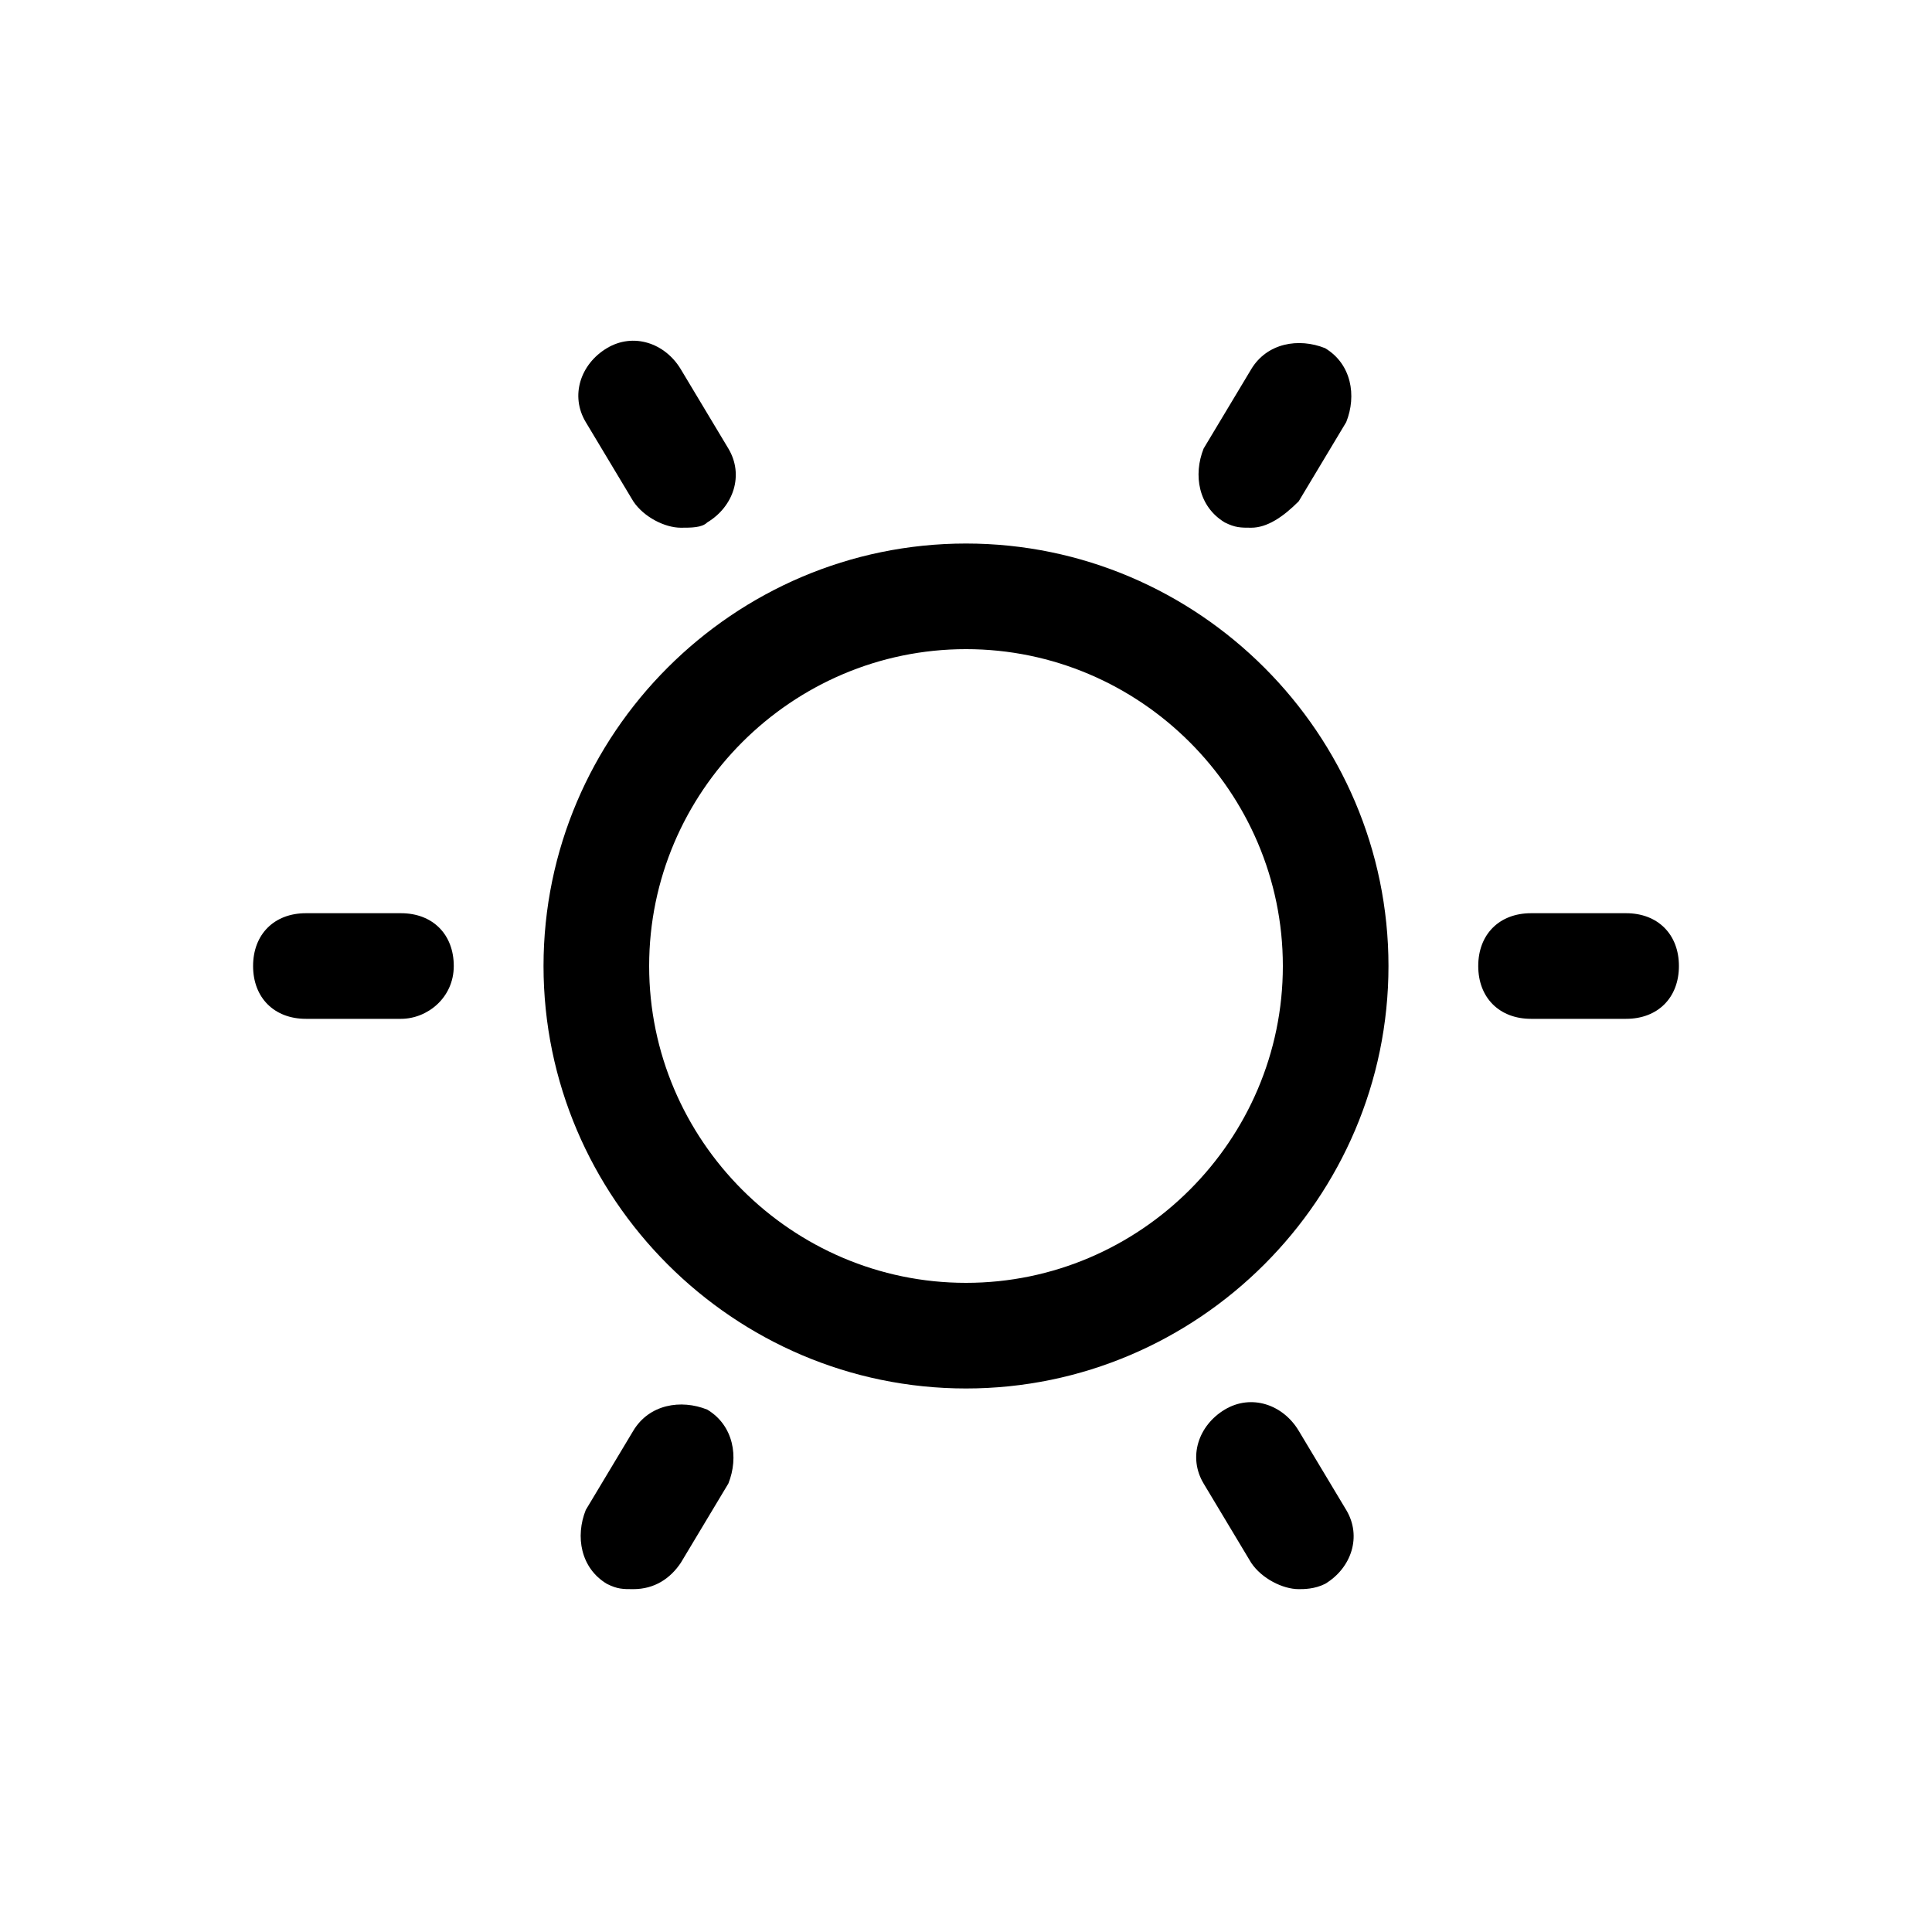
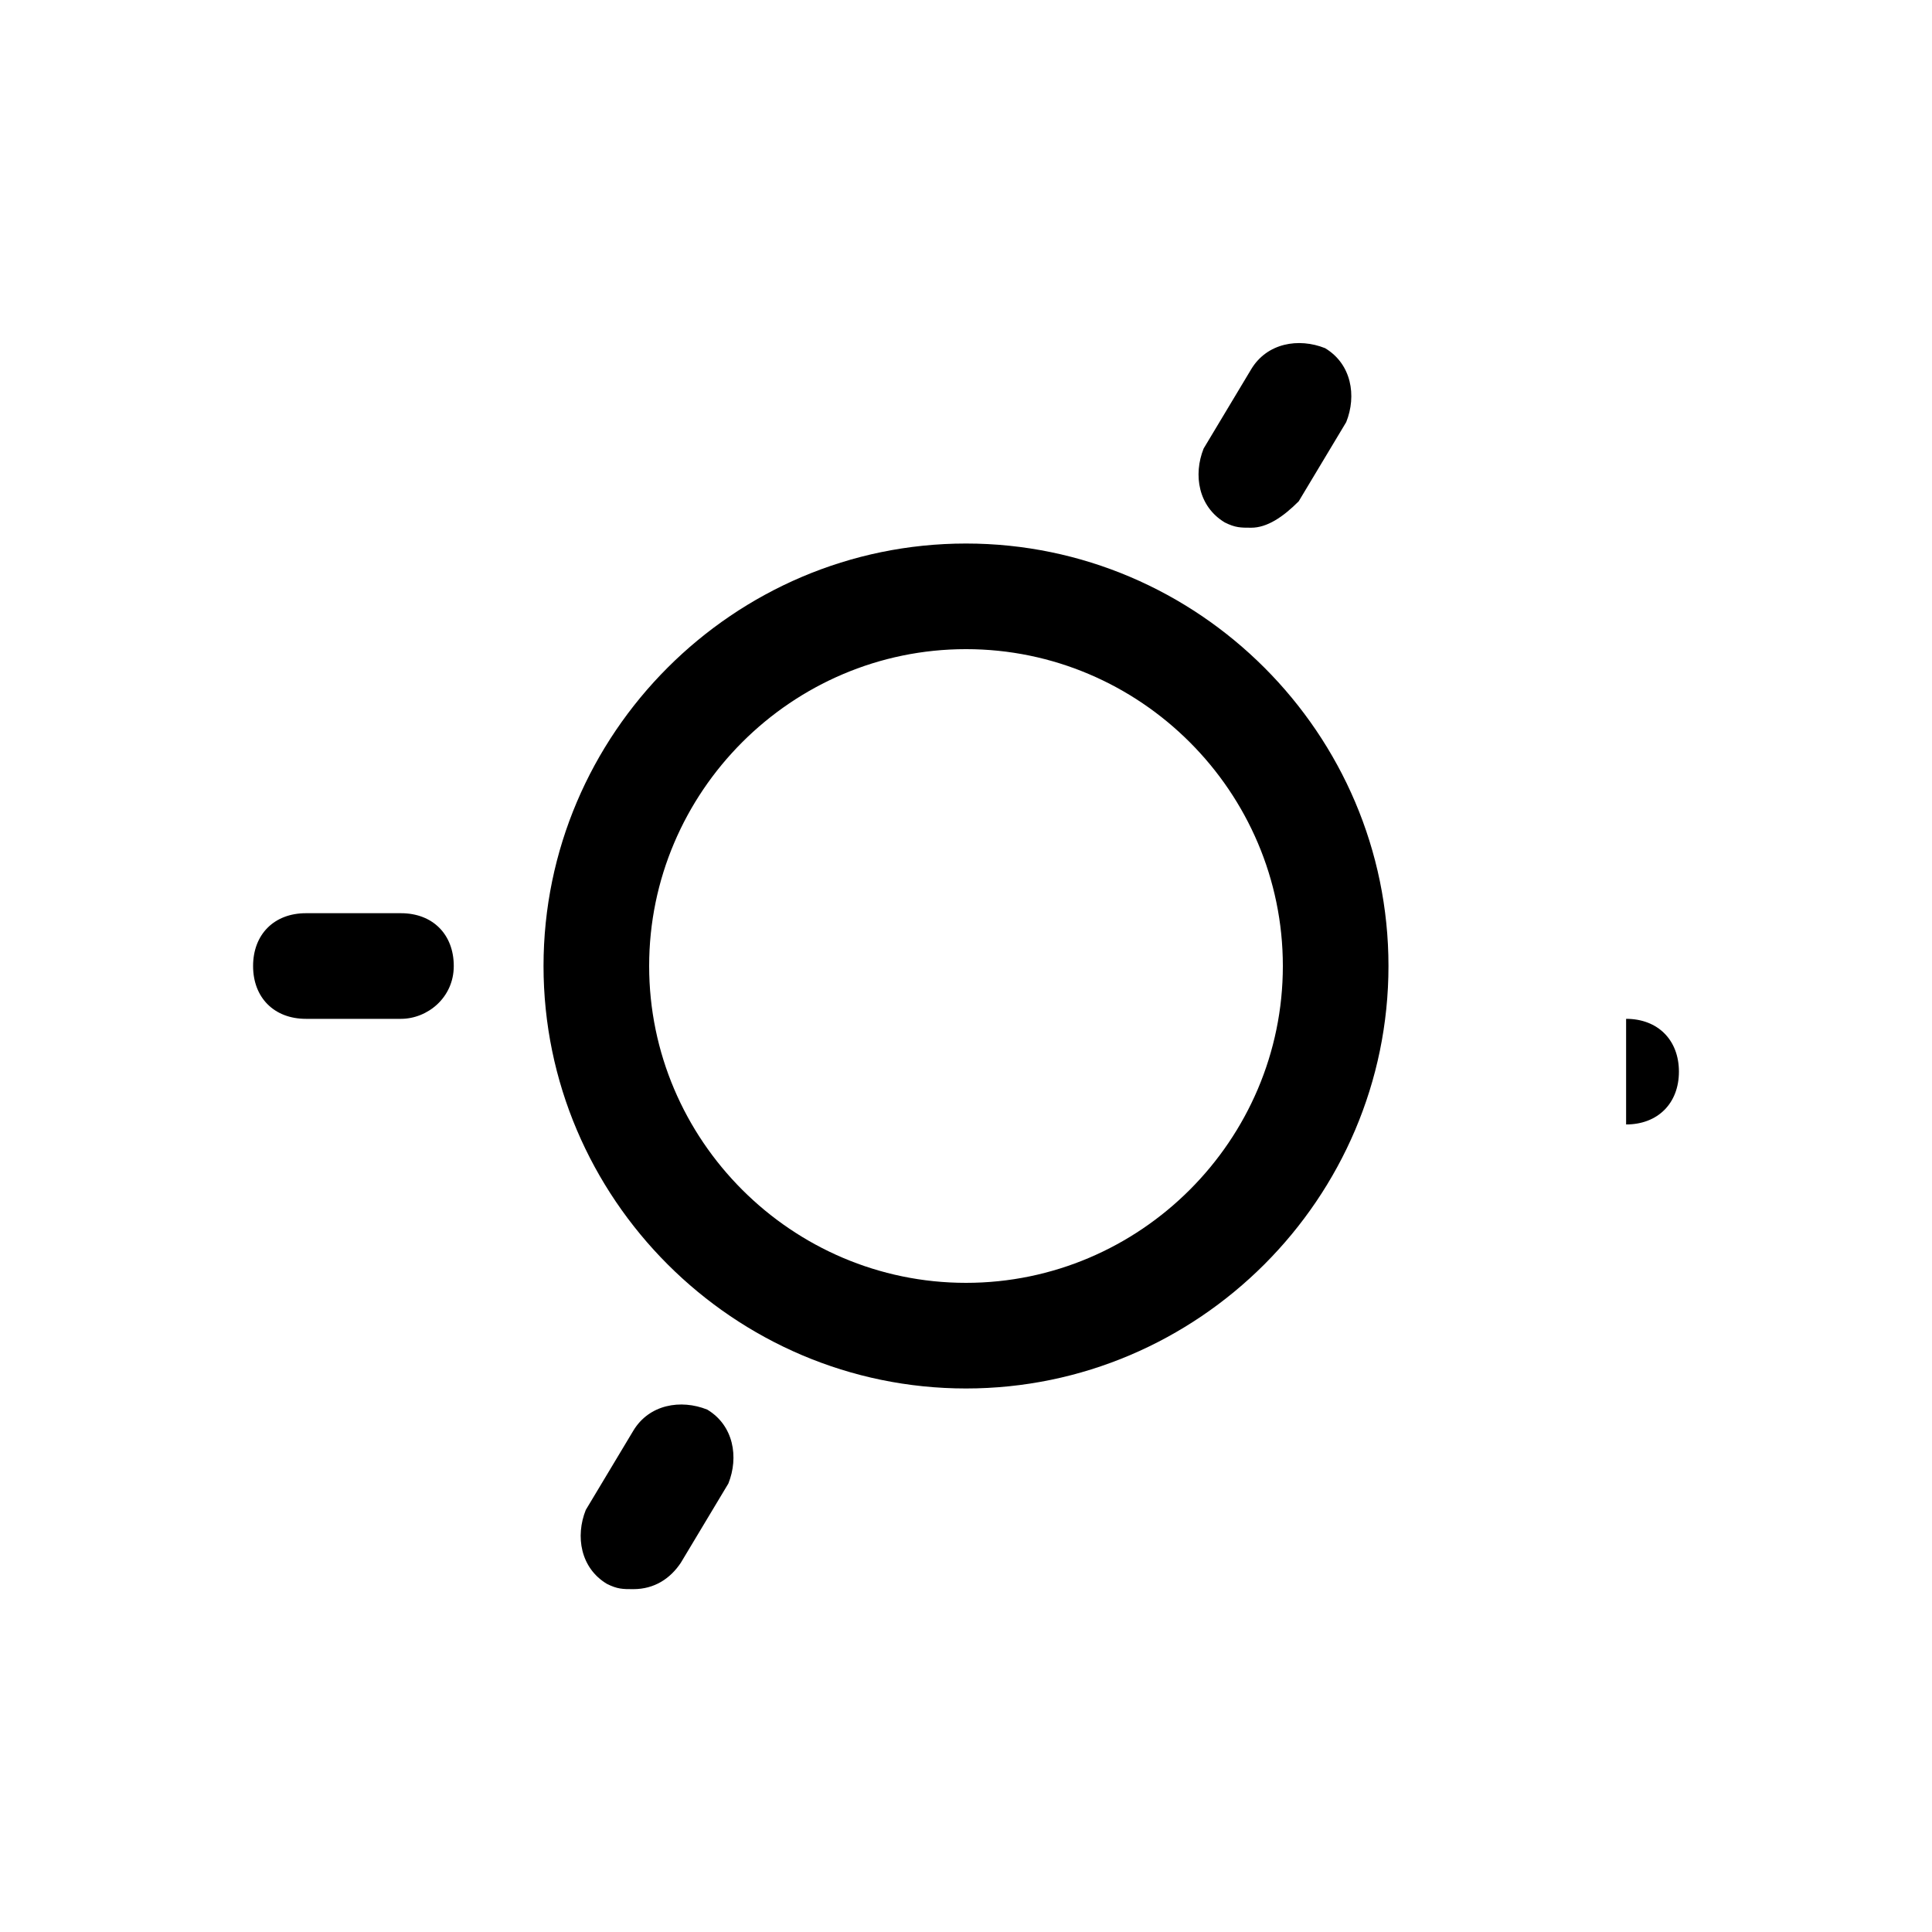
<svg xmlns="http://www.w3.org/2000/svg" fill="#000000" width="800px" height="800px" version="1.1" viewBox="144 144 512 512">
  <g>
-     <path d="m400 511.96c-61.578 0-111.96-50.383-111.96-111.96 0-61.578 50.383-111.96 111.96-111.96 61.578 0 111.96 50.383 111.96 111.96 0 61.578-50.383 111.96-111.96 111.96zm0-195.93c-46.184 0-83.969 37.785-83.969 83.969s37.785 83.969 83.969 83.969 83.969-37.785 83.969-83.969-37.785-83.969-83.969-83.969zm-88.168 249.11c-2.801 0-4.199 0-6.996-1.398-6.996-4.199-8.398-12.594-5.598-19.594l12.594-20.992c4.199-6.996 12.594-8.398 19.594-5.598 6.996 4.199 8.398 12.594 5.598 19.594l-12.594 20.992c-2.801 4.199-6.996 6.996-12.594 6.996zm163.74-281.29c-2.801 0-4.199 0-6.996-1.398-6.996-4.199-8.398-12.594-5.598-19.594l12.594-20.992c4.199-6.996 12.594-8.398 19.594-5.598 6.996 4.199 8.398 12.594 5.598 19.594l-12.594 20.992c-4.199 4.199-8.398 6.996-12.594 6.996zm99.363 130.15h-25.191c-8.398 0-13.996-5.598-13.996-13.996 0-8.398 5.598-13.996 13.996-13.996h25.191c8.398 0 13.996 5.598 13.996 13.996 0 8.398-5.598 13.996-13.996 13.996zm-324.68 0h-25.188c-8.398 0-13.996-5.598-13.996-13.996 0-8.398 5.598-13.996 13.996-13.996h25.191c8.398 0 13.996 5.598 13.996 13.996 0 8.398-6.996 13.996-13.996 13.996z" />
-     <path d="m488.16 565.14c-4.199 0-9.797-2.801-12.594-6.996l-12.594-20.992c-4.199-6.996-1.398-15.395 5.598-19.594 6.996-4.199 15.395-1.398 19.594 5.598l12.594 20.992c4.199 6.996 1.398 15.395-5.598 19.594-2.801 1.398-5.598 1.398-6.996 1.398zm-163.74-281.29c-4.199 0-9.797-2.801-12.594-6.996l-12.594-20.992c-4.199-6.996-1.398-15.395 5.598-19.594 6.996-4.199 15.395-1.398 19.594 5.598l12.594 20.992c4.199 6.996 1.398 15.395-5.598 19.594-1.398 1.398-4.199 1.398-6.996 1.398z" />
+     <path d="m400 511.96c-61.578 0-111.96-50.383-111.96-111.96 0-61.578 50.383-111.96 111.96-111.96 61.578 0 111.96 50.383 111.96 111.96 0 61.578-50.383 111.96-111.96 111.96zm0-195.93c-46.184 0-83.969 37.785-83.969 83.969s37.785 83.969 83.969 83.969 83.969-37.785 83.969-83.969-37.785-83.969-83.969-83.969zm-88.168 249.11c-2.801 0-4.199 0-6.996-1.398-6.996-4.199-8.398-12.594-5.598-19.594l12.594-20.992c4.199-6.996 12.594-8.398 19.594-5.598 6.996 4.199 8.398 12.594 5.598 19.594l-12.594 20.992c-2.801 4.199-6.996 6.996-12.594 6.996zm163.74-281.29c-2.801 0-4.199 0-6.996-1.398-6.996-4.199-8.398-12.594-5.598-19.594l12.594-20.992c4.199-6.996 12.594-8.398 19.594-5.598 6.996 4.199 8.398 12.594 5.598 19.594l-12.594 20.992c-4.199 4.199-8.398 6.996-12.594 6.996zm99.363 130.15h-25.191h25.191c8.398 0 13.996 5.598 13.996 13.996 0 8.398-5.598 13.996-13.996 13.996zm-324.68 0h-25.188c-8.398 0-13.996-5.598-13.996-13.996 0-8.398 5.598-13.996 13.996-13.996h25.191c8.398 0 13.996 5.598 13.996 13.996 0 8.398-6.996 13.996-13.996 13.996z" />
  </g>
</svg>